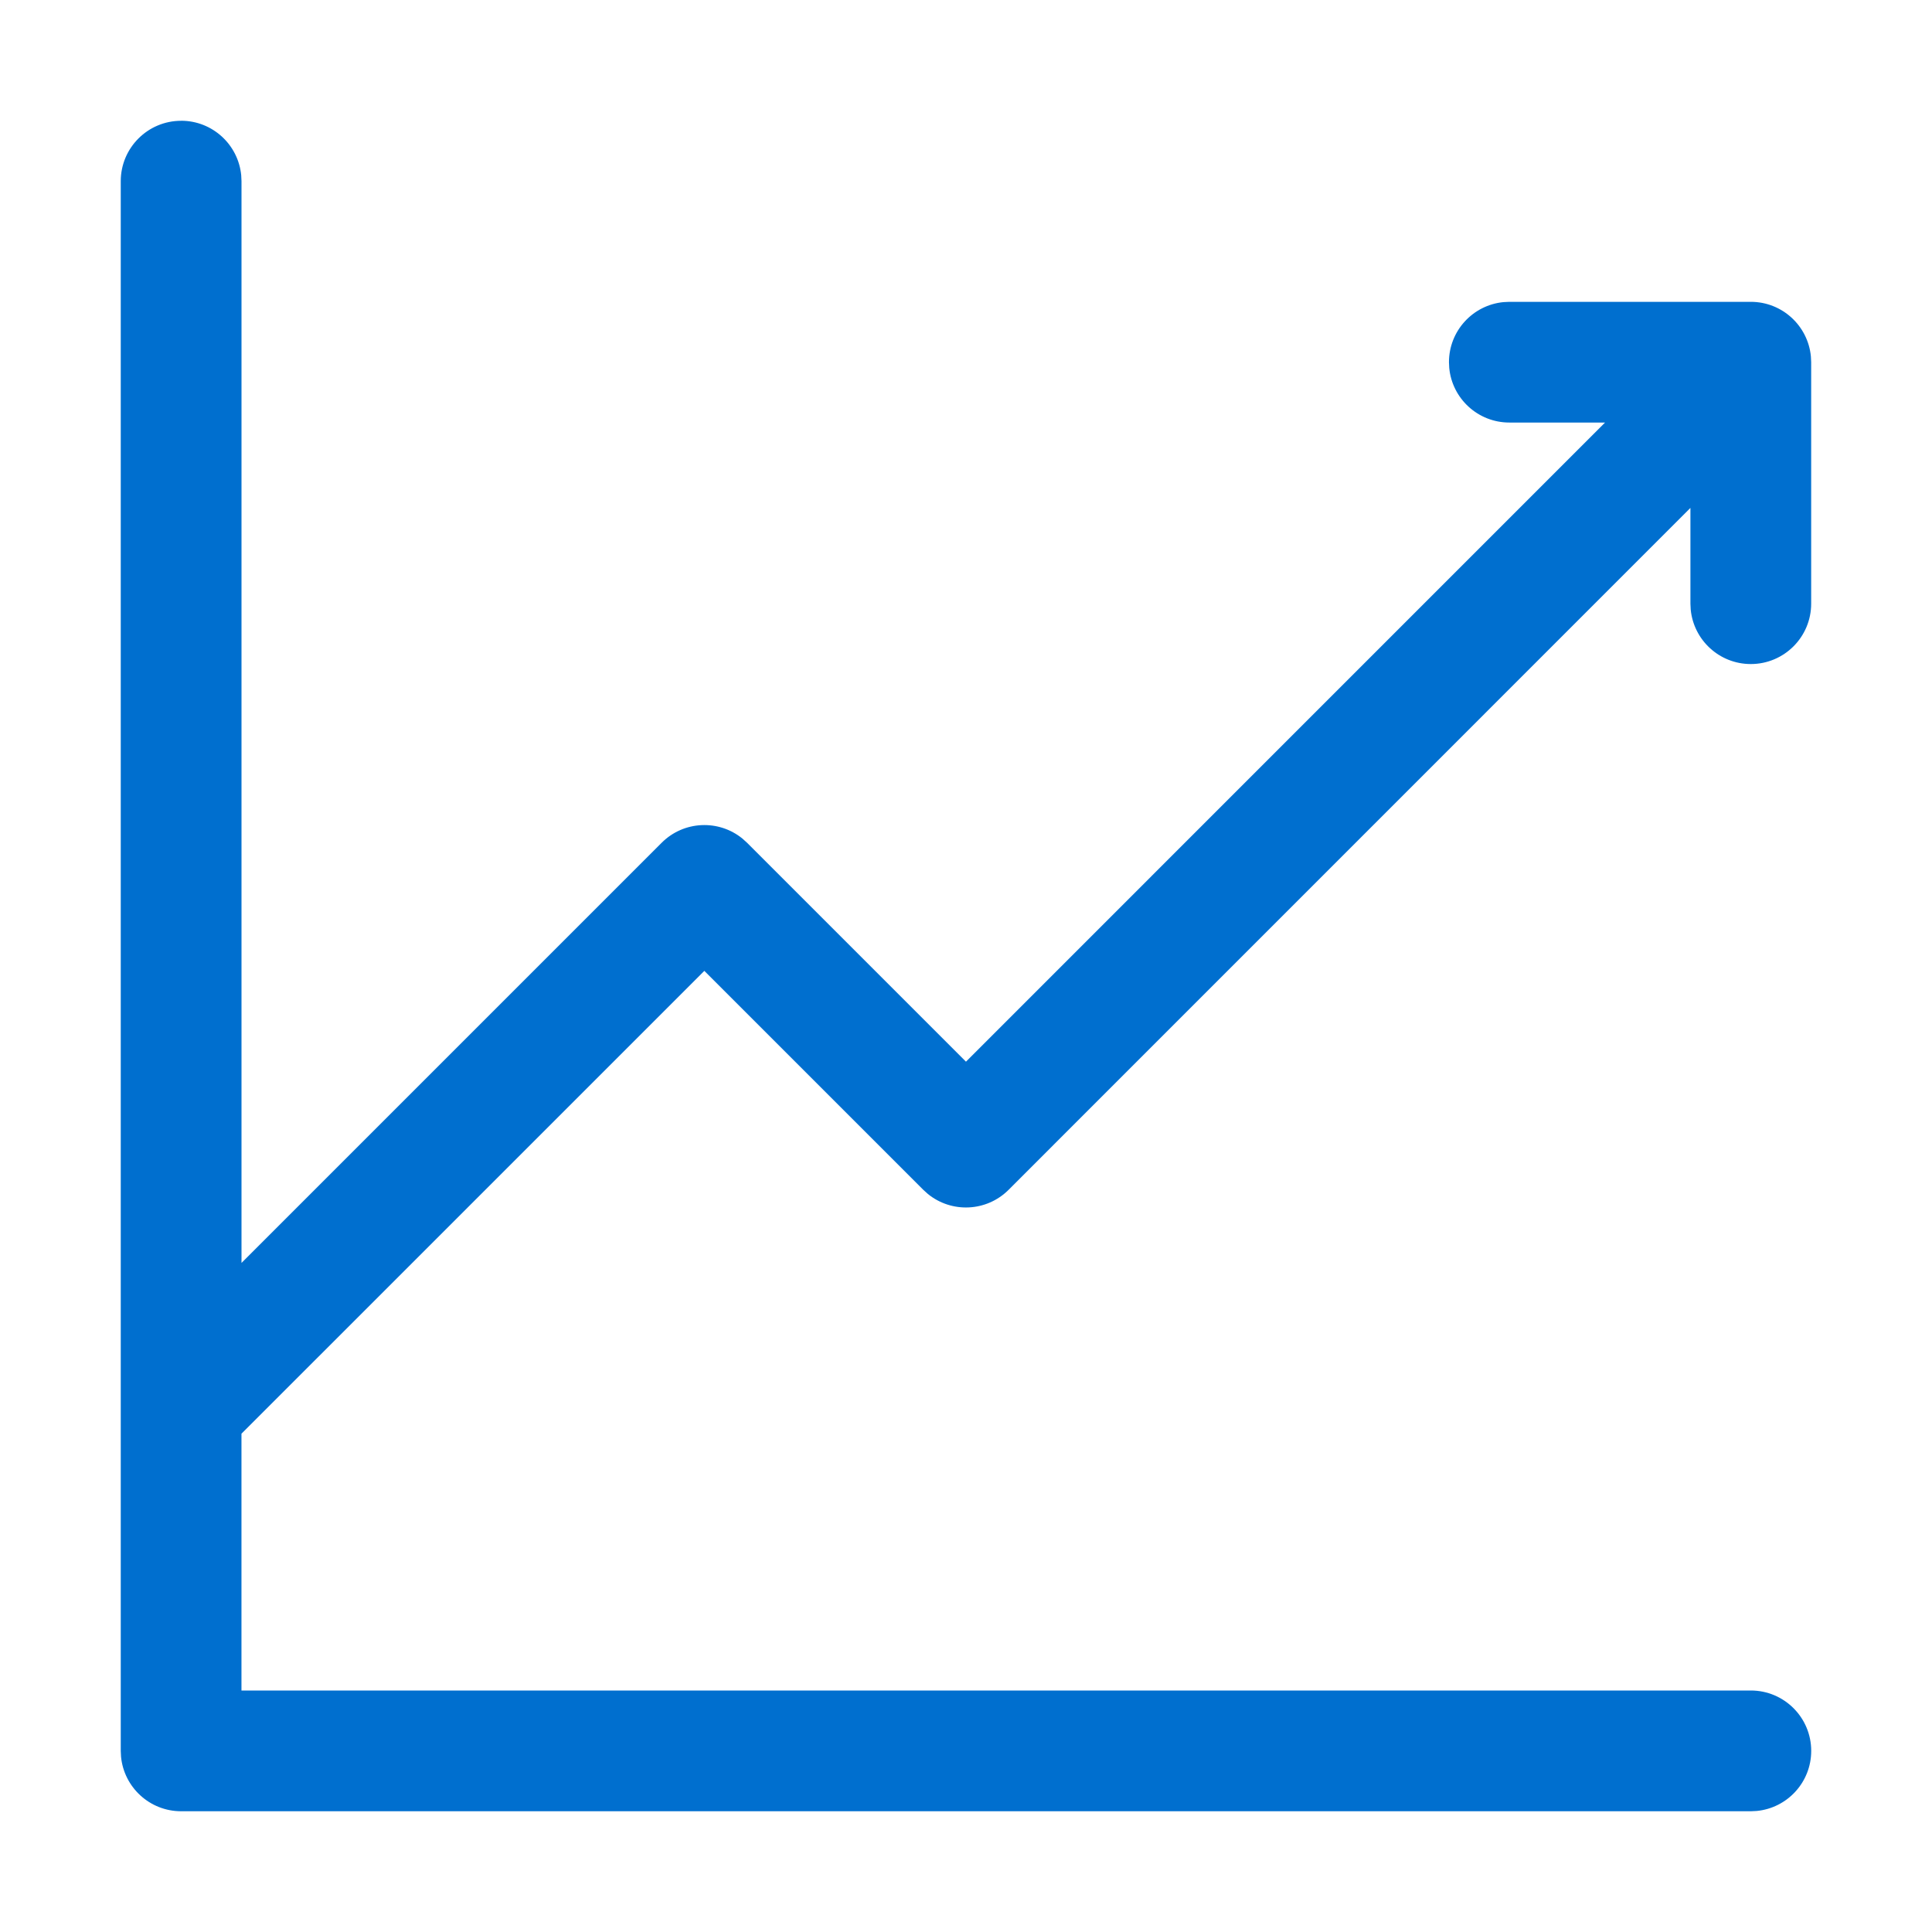
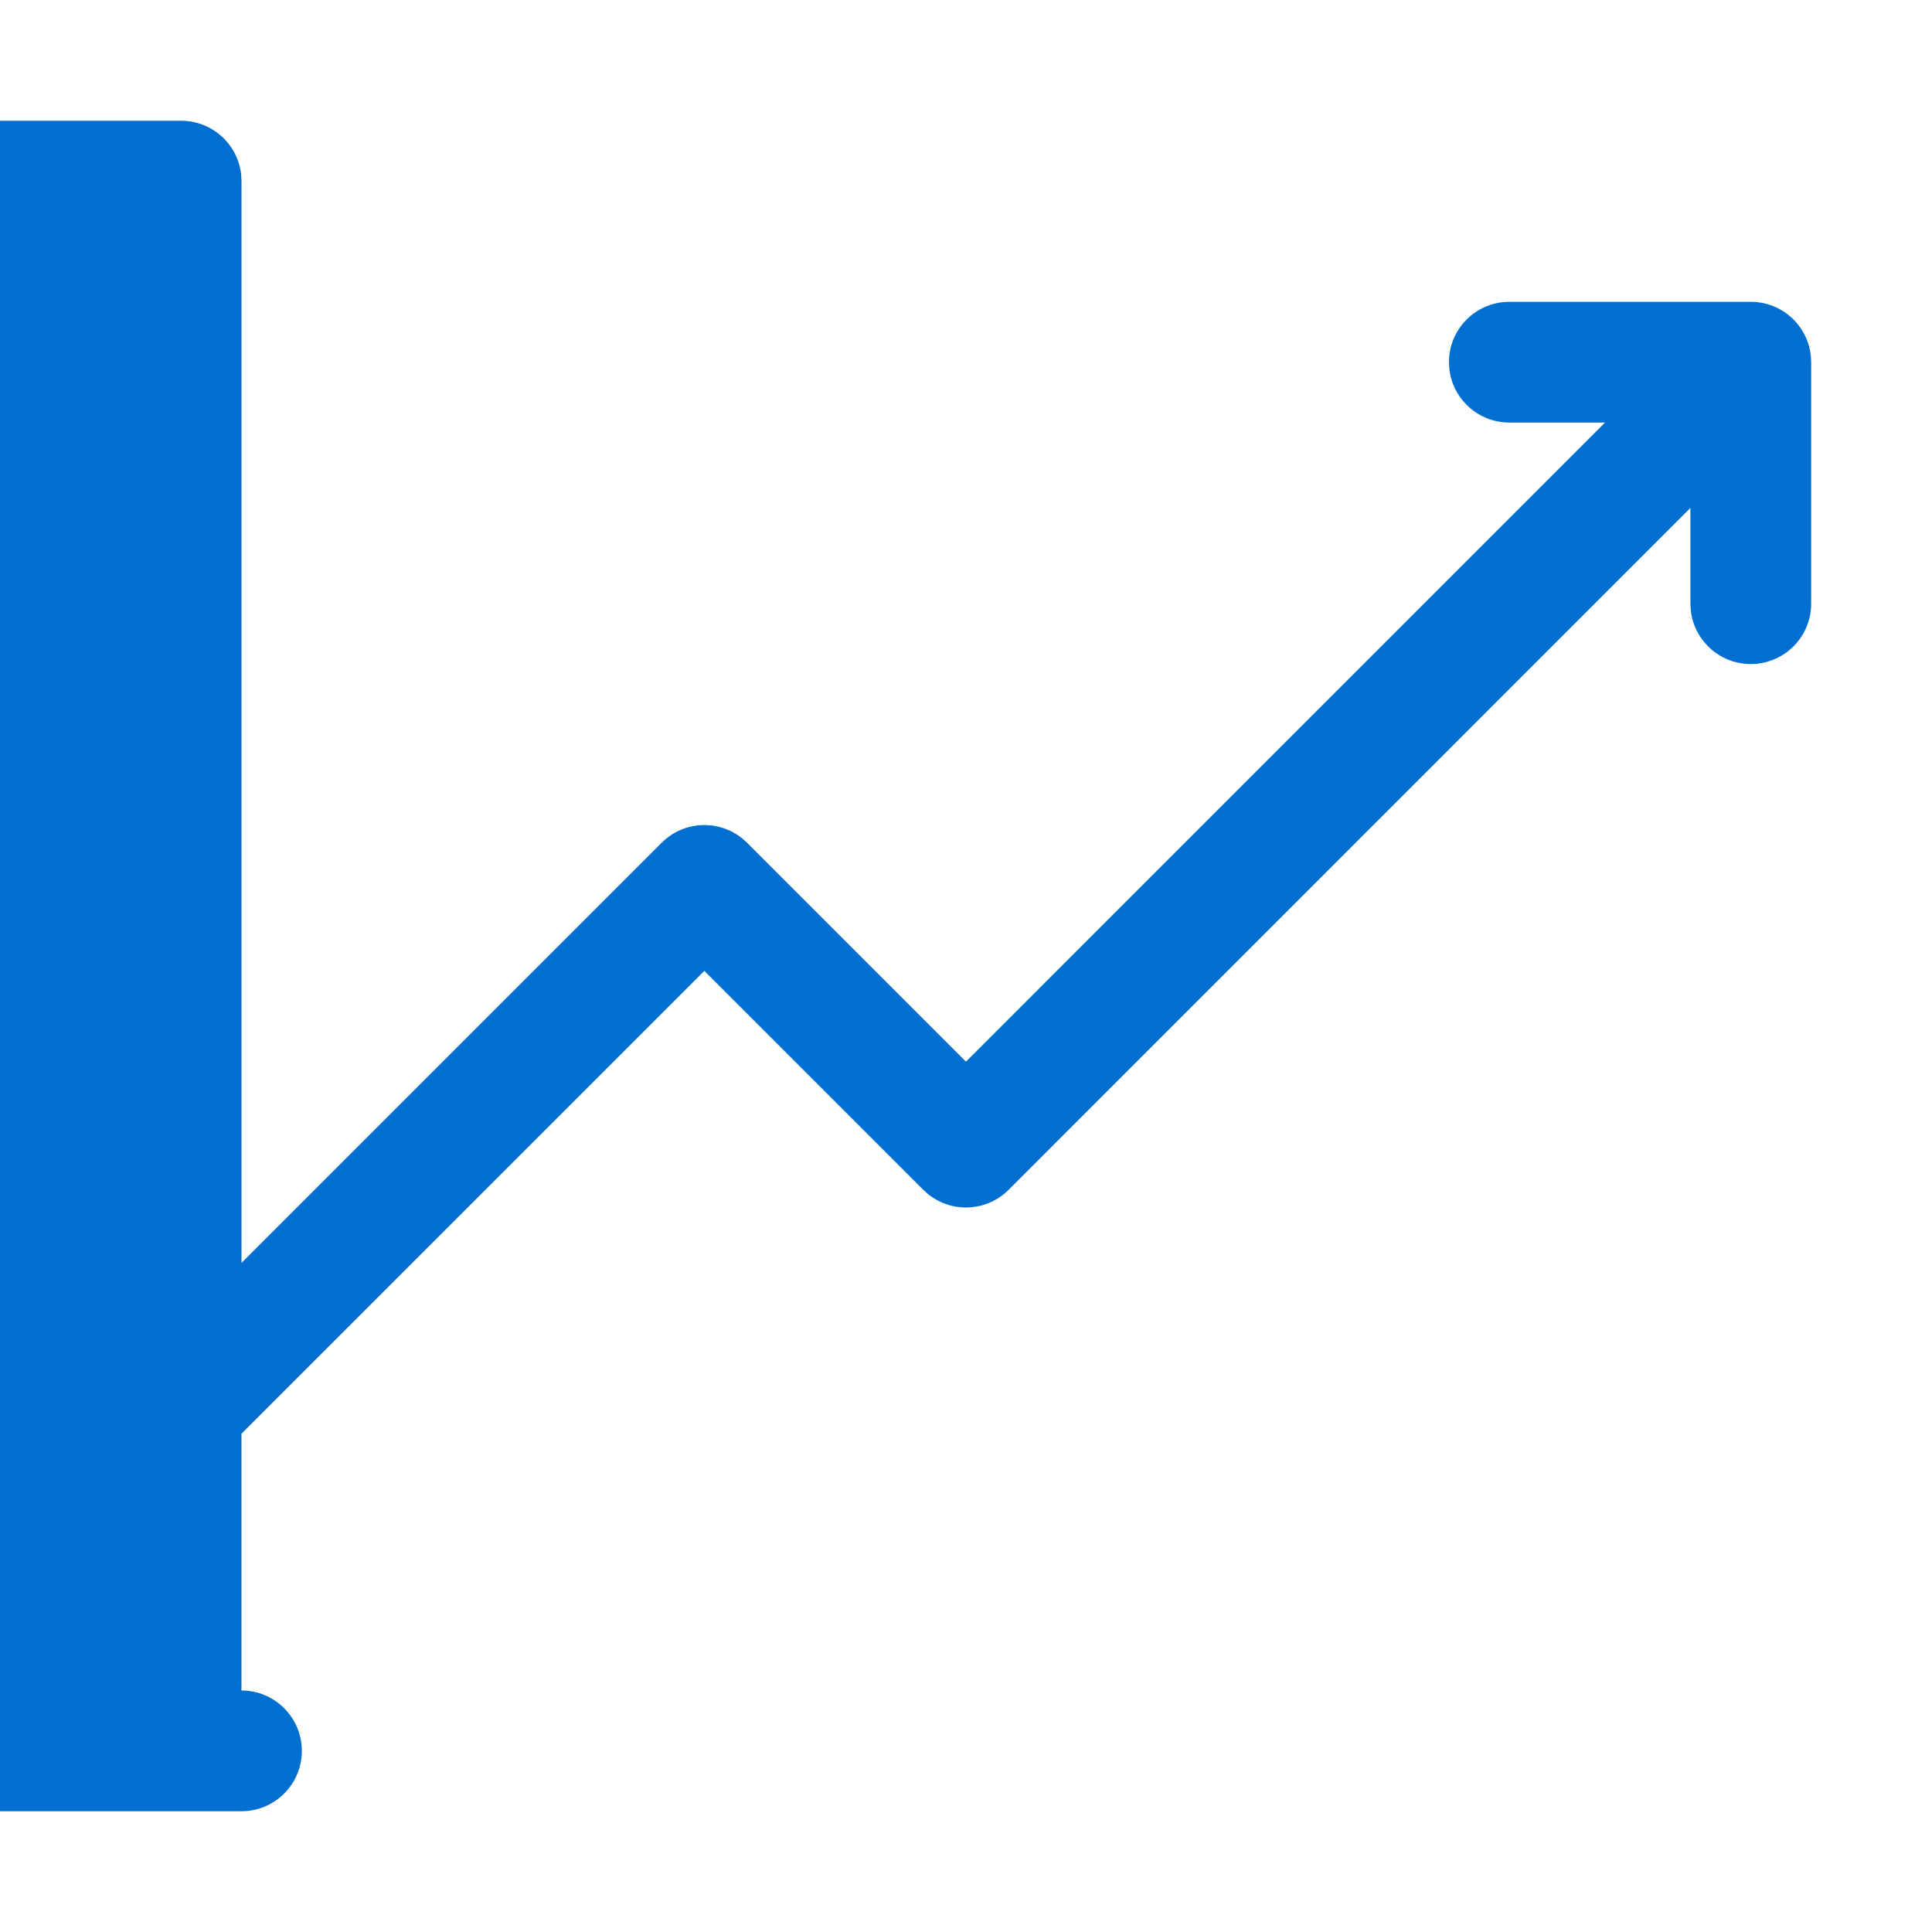
<svg xmlns="http://www.w3.org/2000/svg" width="38" height="38" viewBox="0 0 48 48">
-   <path d="m4.5 3c0.78 0 1.42 0.595 1.493 1.355l0.007 0.144v26.878l10.439-10.439c0.549-0.549 1.418-0.584 2.007-0.103l0.114 0.103 5.439 5.439 15.878-15.879h-2.378c-0.78 0-1.42-0.595-1.493-1.355l-0.007-0.144c0-0.78 0.595-1.42 1.355-1.493l0.144-0.007h6c0.78 0 1.42 0.595 1.493 1.355l0.007 0.144v6c0 0.828-0.672 1.5-1.5 1.5-0.78 0-1.42-0.595-1.493-1.355l-0.007-0.144v-2.38l-16.939 16.941c-0.549 0.549-1.418 0.584-2.007 0.103l-0.114-0.103-5.439-5.439-11.5 11.499v6.38h37.5c0.828 0 1.5 0.672 1.5 1.5 0 0.78-0.595 1.42-1.355 1.493l-0.144 0.007h-39c-0.78 0-1.42-0.595-1.493-1.355l-0.007-0.144v-39c0-0.828 0.672-1.5 1.5-1.5z" fill="#006FCF" />
+   <path d="m4.5 3c0.78 0 1.42 0.595 1.493 1.355l0.007 0.144v26.878l10.439-10.439c0.549-0.549 1.418-0.584 2.007-0.103l0.114 0.103 5.439 5.439 15.878-15.879h-2.378c-0.78 0-1.42-0.595-1.493-1.355l-0.007-0.144c0-0.78 0.595-1.42 1.355-1.493l0.144-0.007h6c0.78 0 1.42 0.595 1.493 1.355l0.007 0.144v6c0 0.828-0.672 1.5-1.5 1.5-0.78 0-1.42-0.595-1.493-1.355l-0.007-0.144v-2.38l-16.939 16.941c-0.549 0.549-1.418 0.584-2.007 0.103l-0.114-0.103-5.439-5.439-11.5 11.499v6.38c0.828 0 1.5 0.672 1.5 1.5 0 0.78-0.595 1.42-1.355 1.493l-0.144 0.007h-39c-0.78 0-1.42-0.595-1.493-1.355l-0.007-0.144v-39c0-0.828 0.672-1.5 1.5-1.5z" fill="#006FCF" />
</svg>